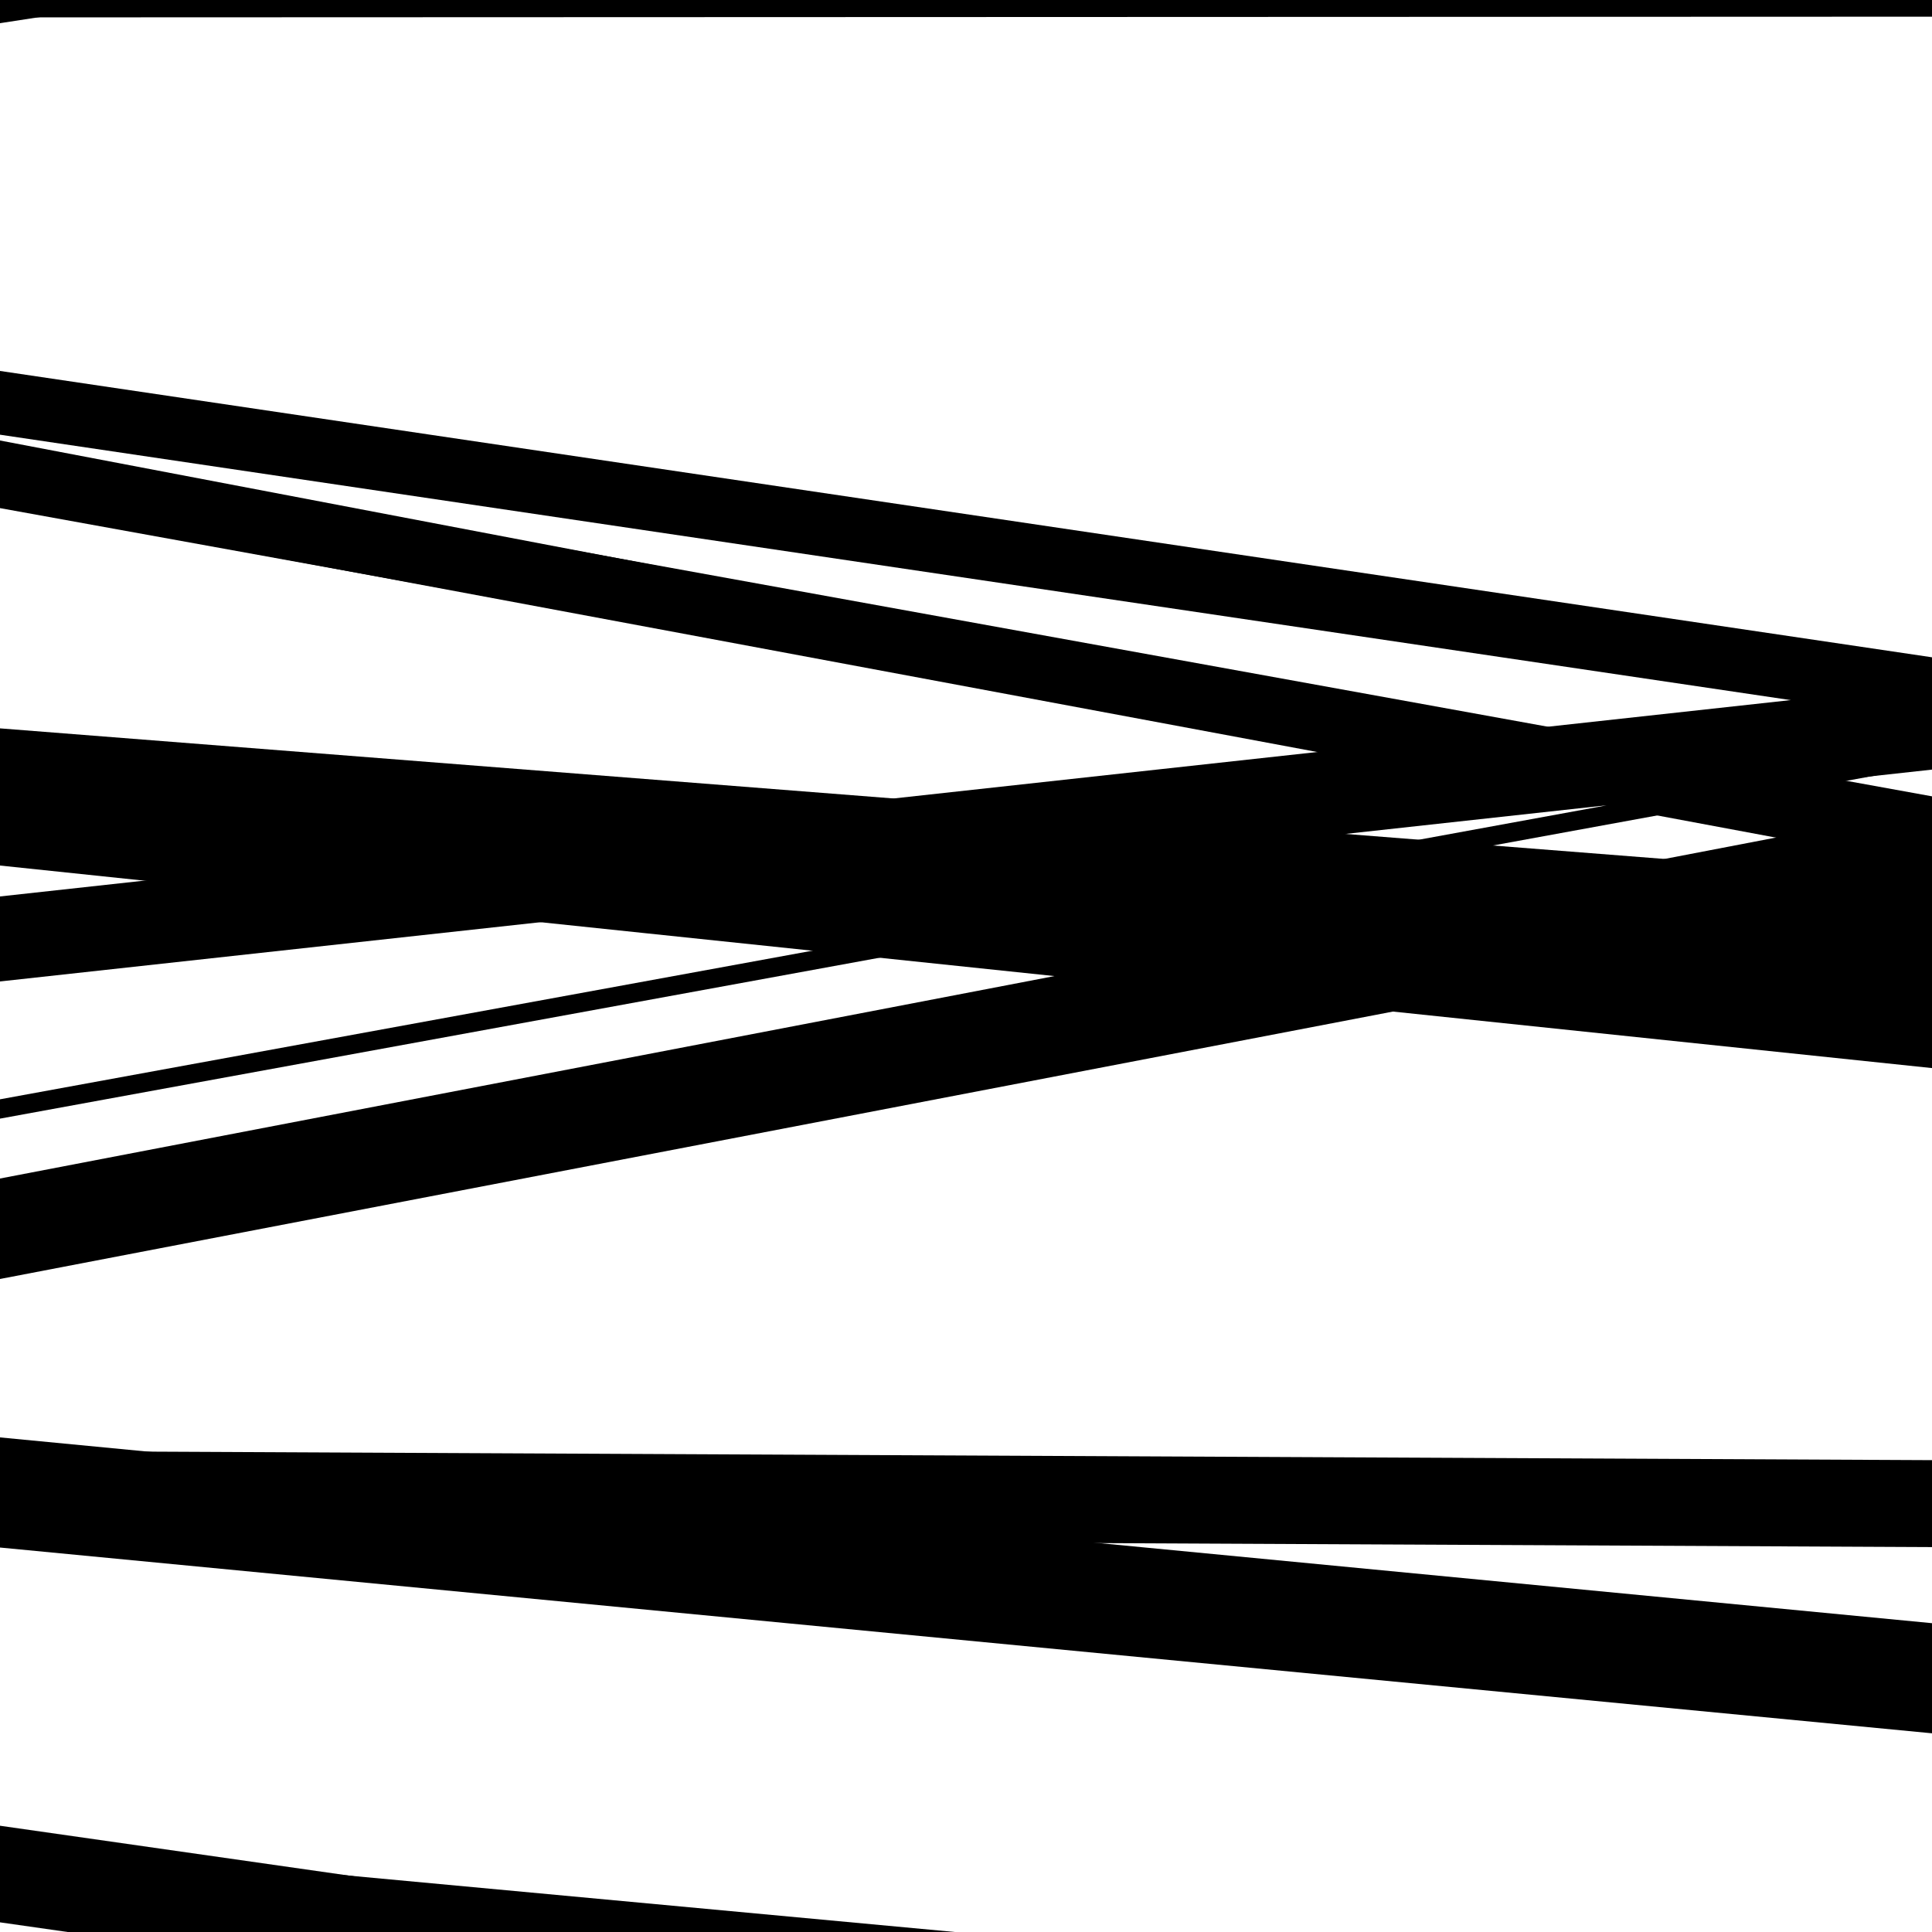
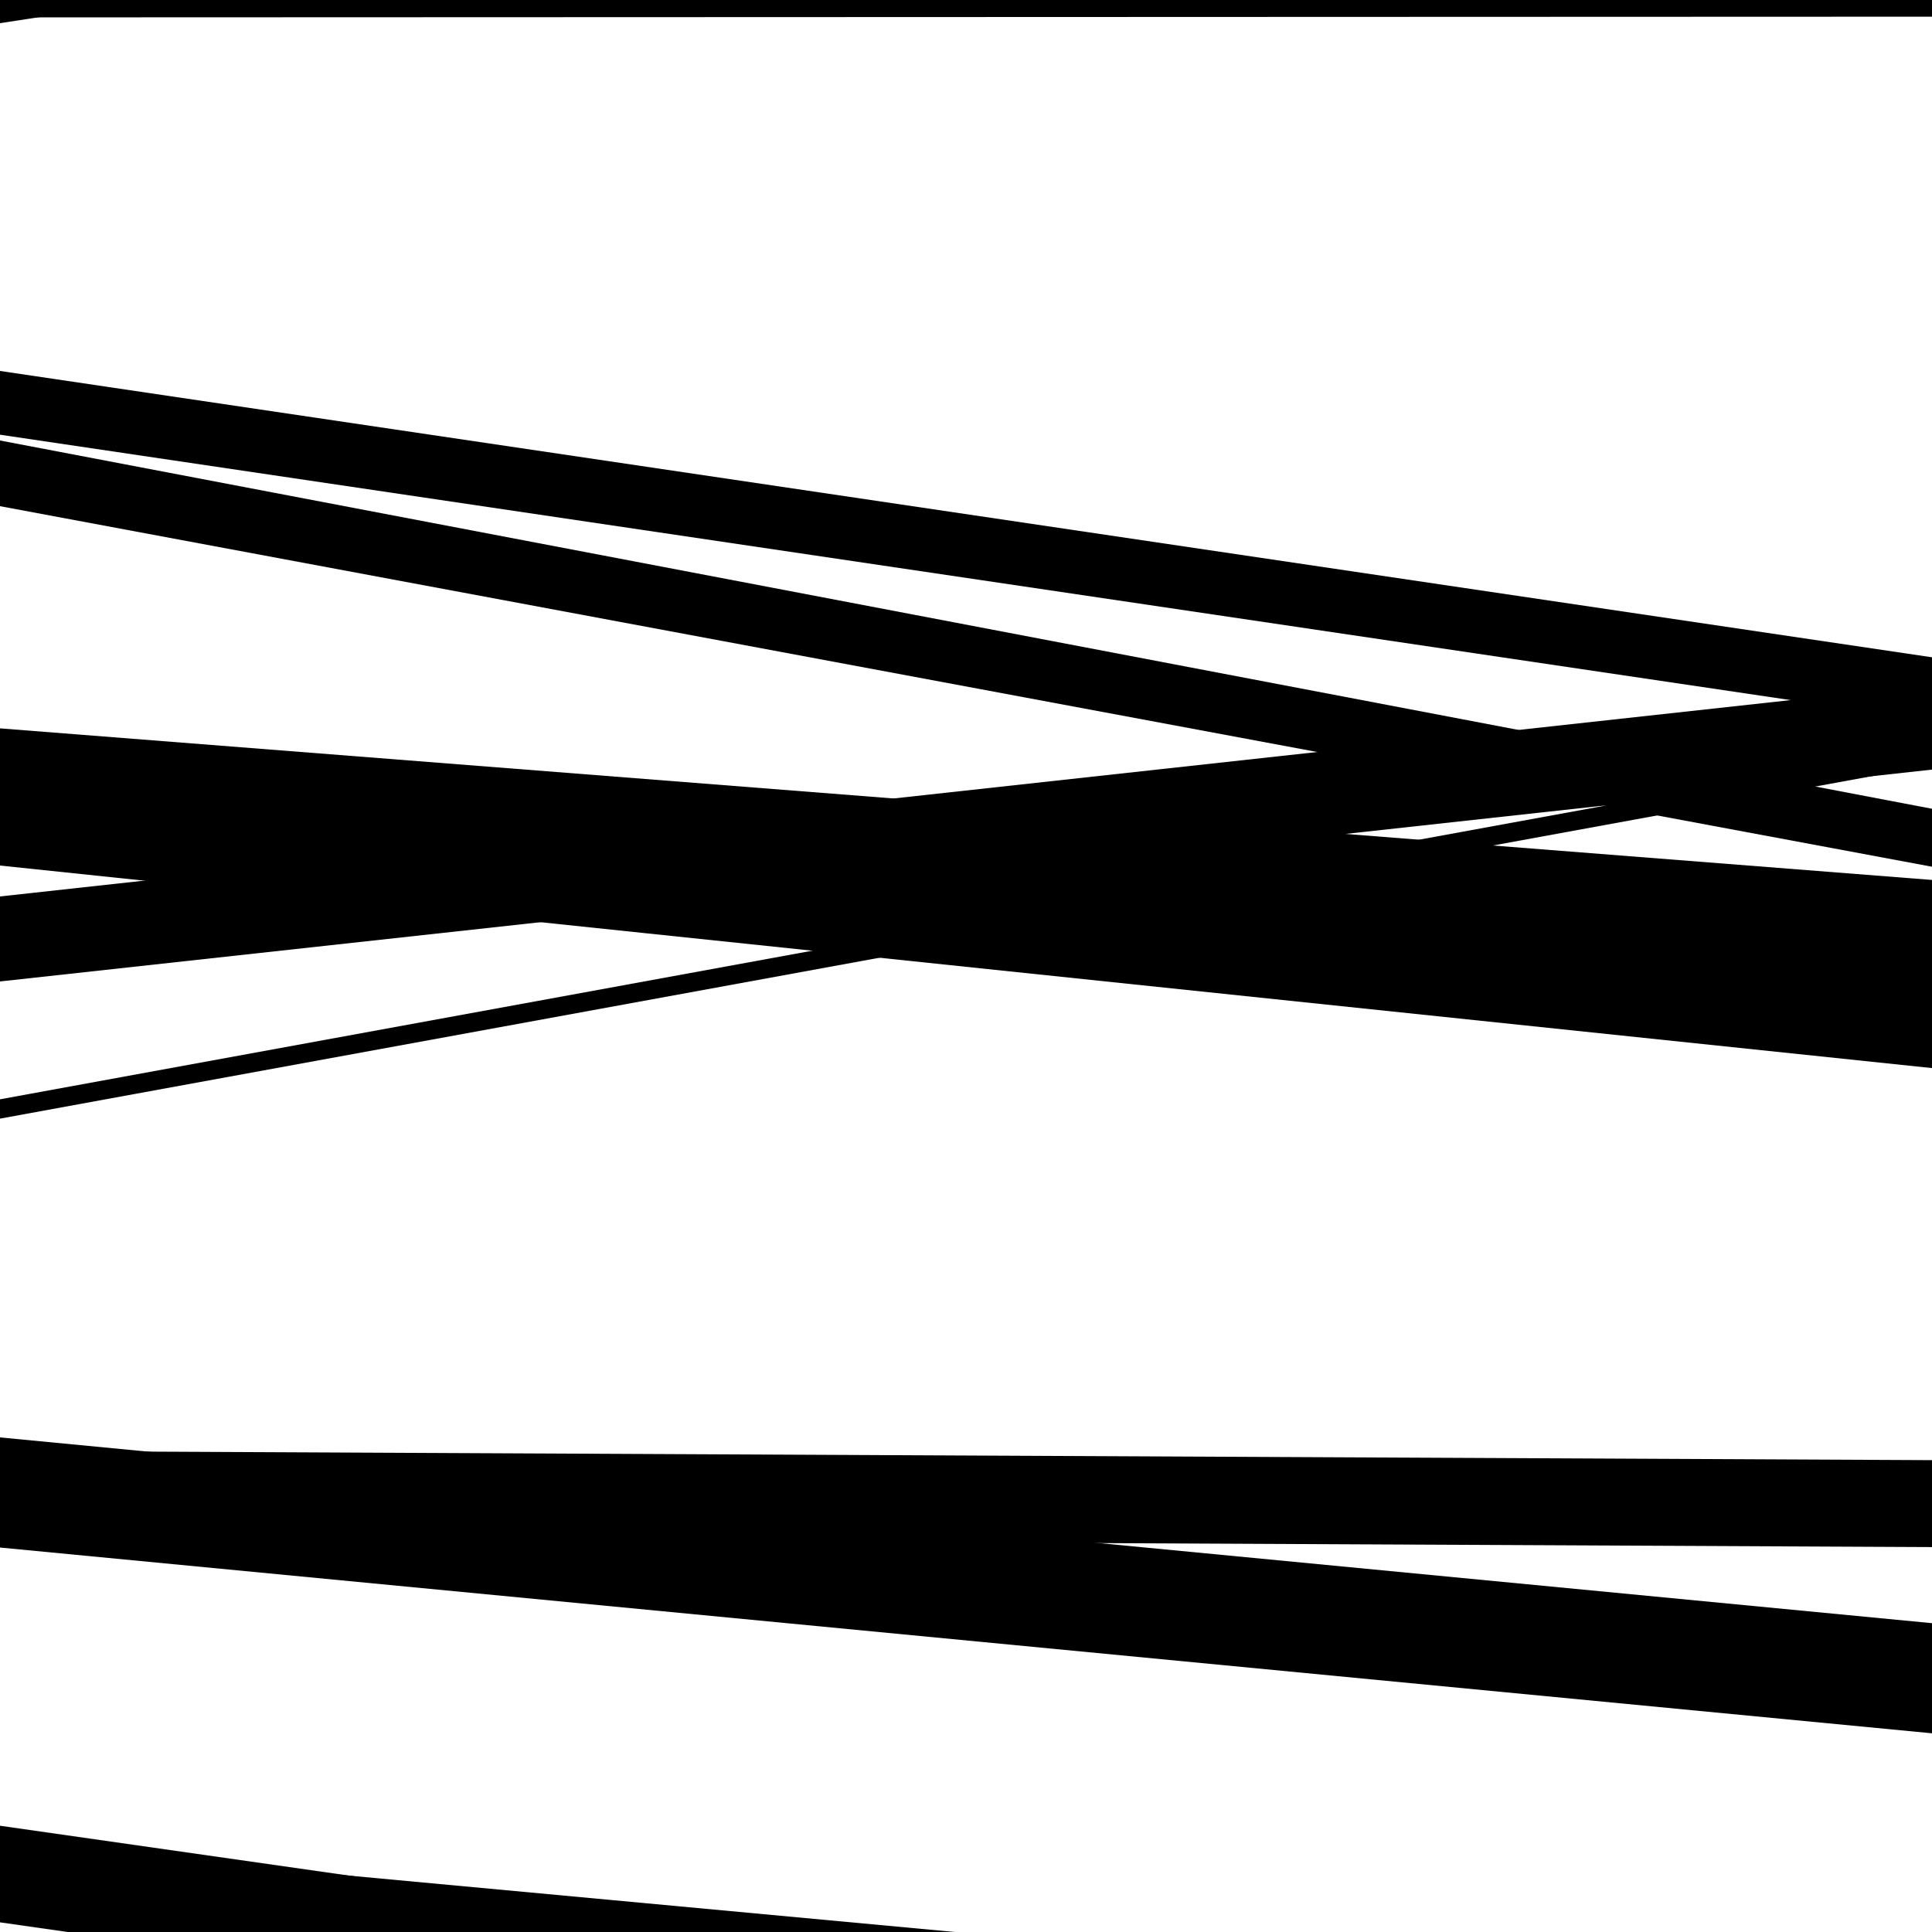
<svg xmlns="http://www.w3.org/2000/svg" viewBox="0 0 1000 1000" height="1000" width="1000">
-   <rect x="0" y="0" width="1000" height="1000" fill="#ffffff" />
  <path opacity="0.8" d="M 0 12 L 1000 -141.977 L 1000 -175.977 L 0 -22 Z" fill="hsl(135, 15%, 50%)" />
-   <path opacity="0.8" d="M 0 263 L 1000 444.181 L 1000 412.181 L 0 231 Z" fill="hsl(140, 25%, 70%)" />
  <path opacity="0.8" d="M 0 579 L 1000 396.05 L 1000 386.05 L 0 569 Z" fill="hsl(145, 30%, 90%)" />
  <path opacity="0.8" d="M 0 796 L 1000 800.771 L 1000 755.771 L 0 751 Z" fill="hsl(130, 10%, 30%)" />
  <path opacity="0.8" d="M 0 965 L 1000 1058.066 L 1000 1047.066 L 0 954 Z" fill="hsl(135, 15%, 50%)" />
  <path opacity="0.8" d="M 0 225 L 1000 373.216 L 1000 340.216 L 0 192 Z" fill="hsl(140, 25%, 70%)" />
  <path opacity="0.8" d="M 0 508 L 1000 398.349 L 1000 354.349 L 0 464 Z" fill="hsl(145, 30%, 90%)" />
  <path opacity="0.8" d="M 0 801 L 1000 897.155 L 1000 840.155 L 0 744 Z" fill="hsl(130, 10%, 30%)" />
  <path opacity="0.8" d="M 0 9 L 1000 8.635 L 1000 -53.365 L 0 -53 Z" fill="hsl(135, 15%, 50%)" />
  <path opacity="0.8" d="M 0 244 L 1000 434.616 L 1000 418.616 L 0 228 Z" fill="hsl(140, 25%, 70%)" />
  <path opacity="0.8" d="M 0 448 L 1000 552.837 L 1000 482.837 L 0 378 Z" fill="hsl(145, 30%, 90%)" />
-   <path opacity="0.8" d="M 0 662 L 1000 470.013 L 1000 418.013 L 0 610 Z" fill="hsl(130, 10%, 30%)" />
  <path opacity="0.8" d="M 0 995 L 1000 1137.885 L 1000 1087.885 L 0 945 Z" fill="hsl(135, 15%, 50%)" />
  <path opacity="0.8" d="M 0 262 L 1000 448.621 L 1000 421.621 L 0 235 Z" fill="hsl(140, 25%, 70%)" />
  <path opacity="0.8" d="M 0 412 L 1000 490.461 L 1000 455.461 L 0 377 Z" fill="hsl(145, 30%, 90%)" />
</svg>